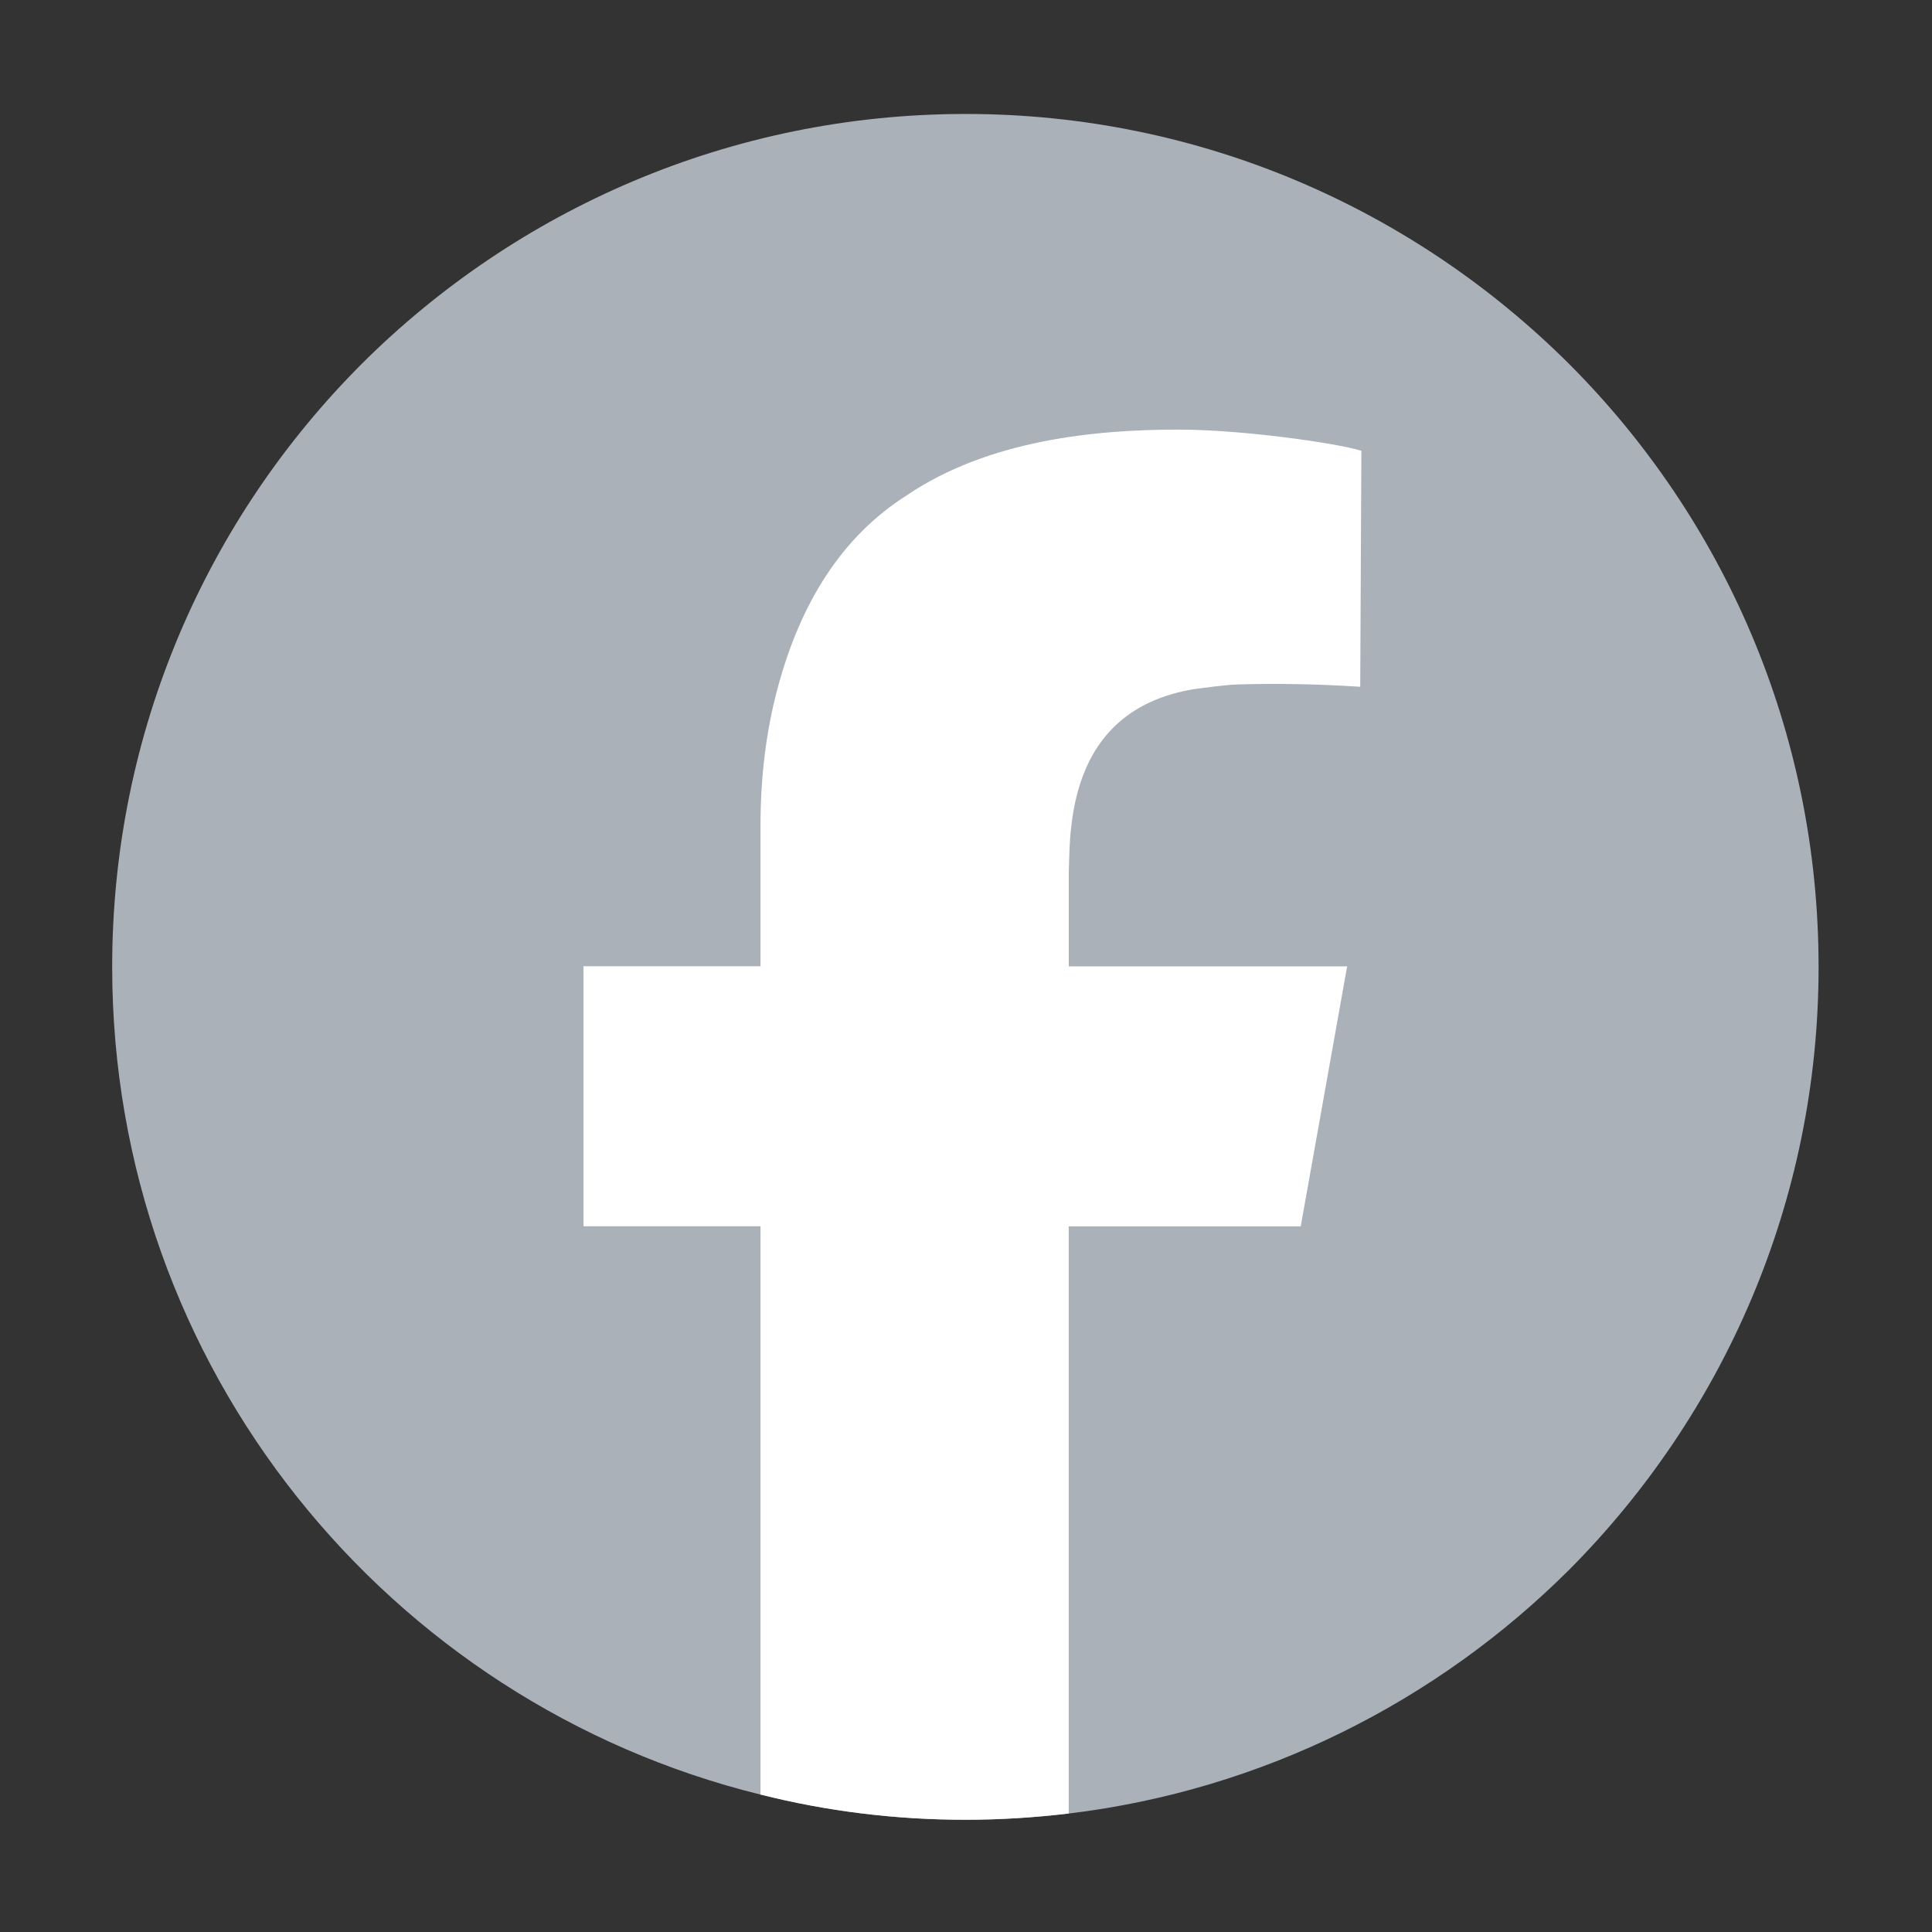
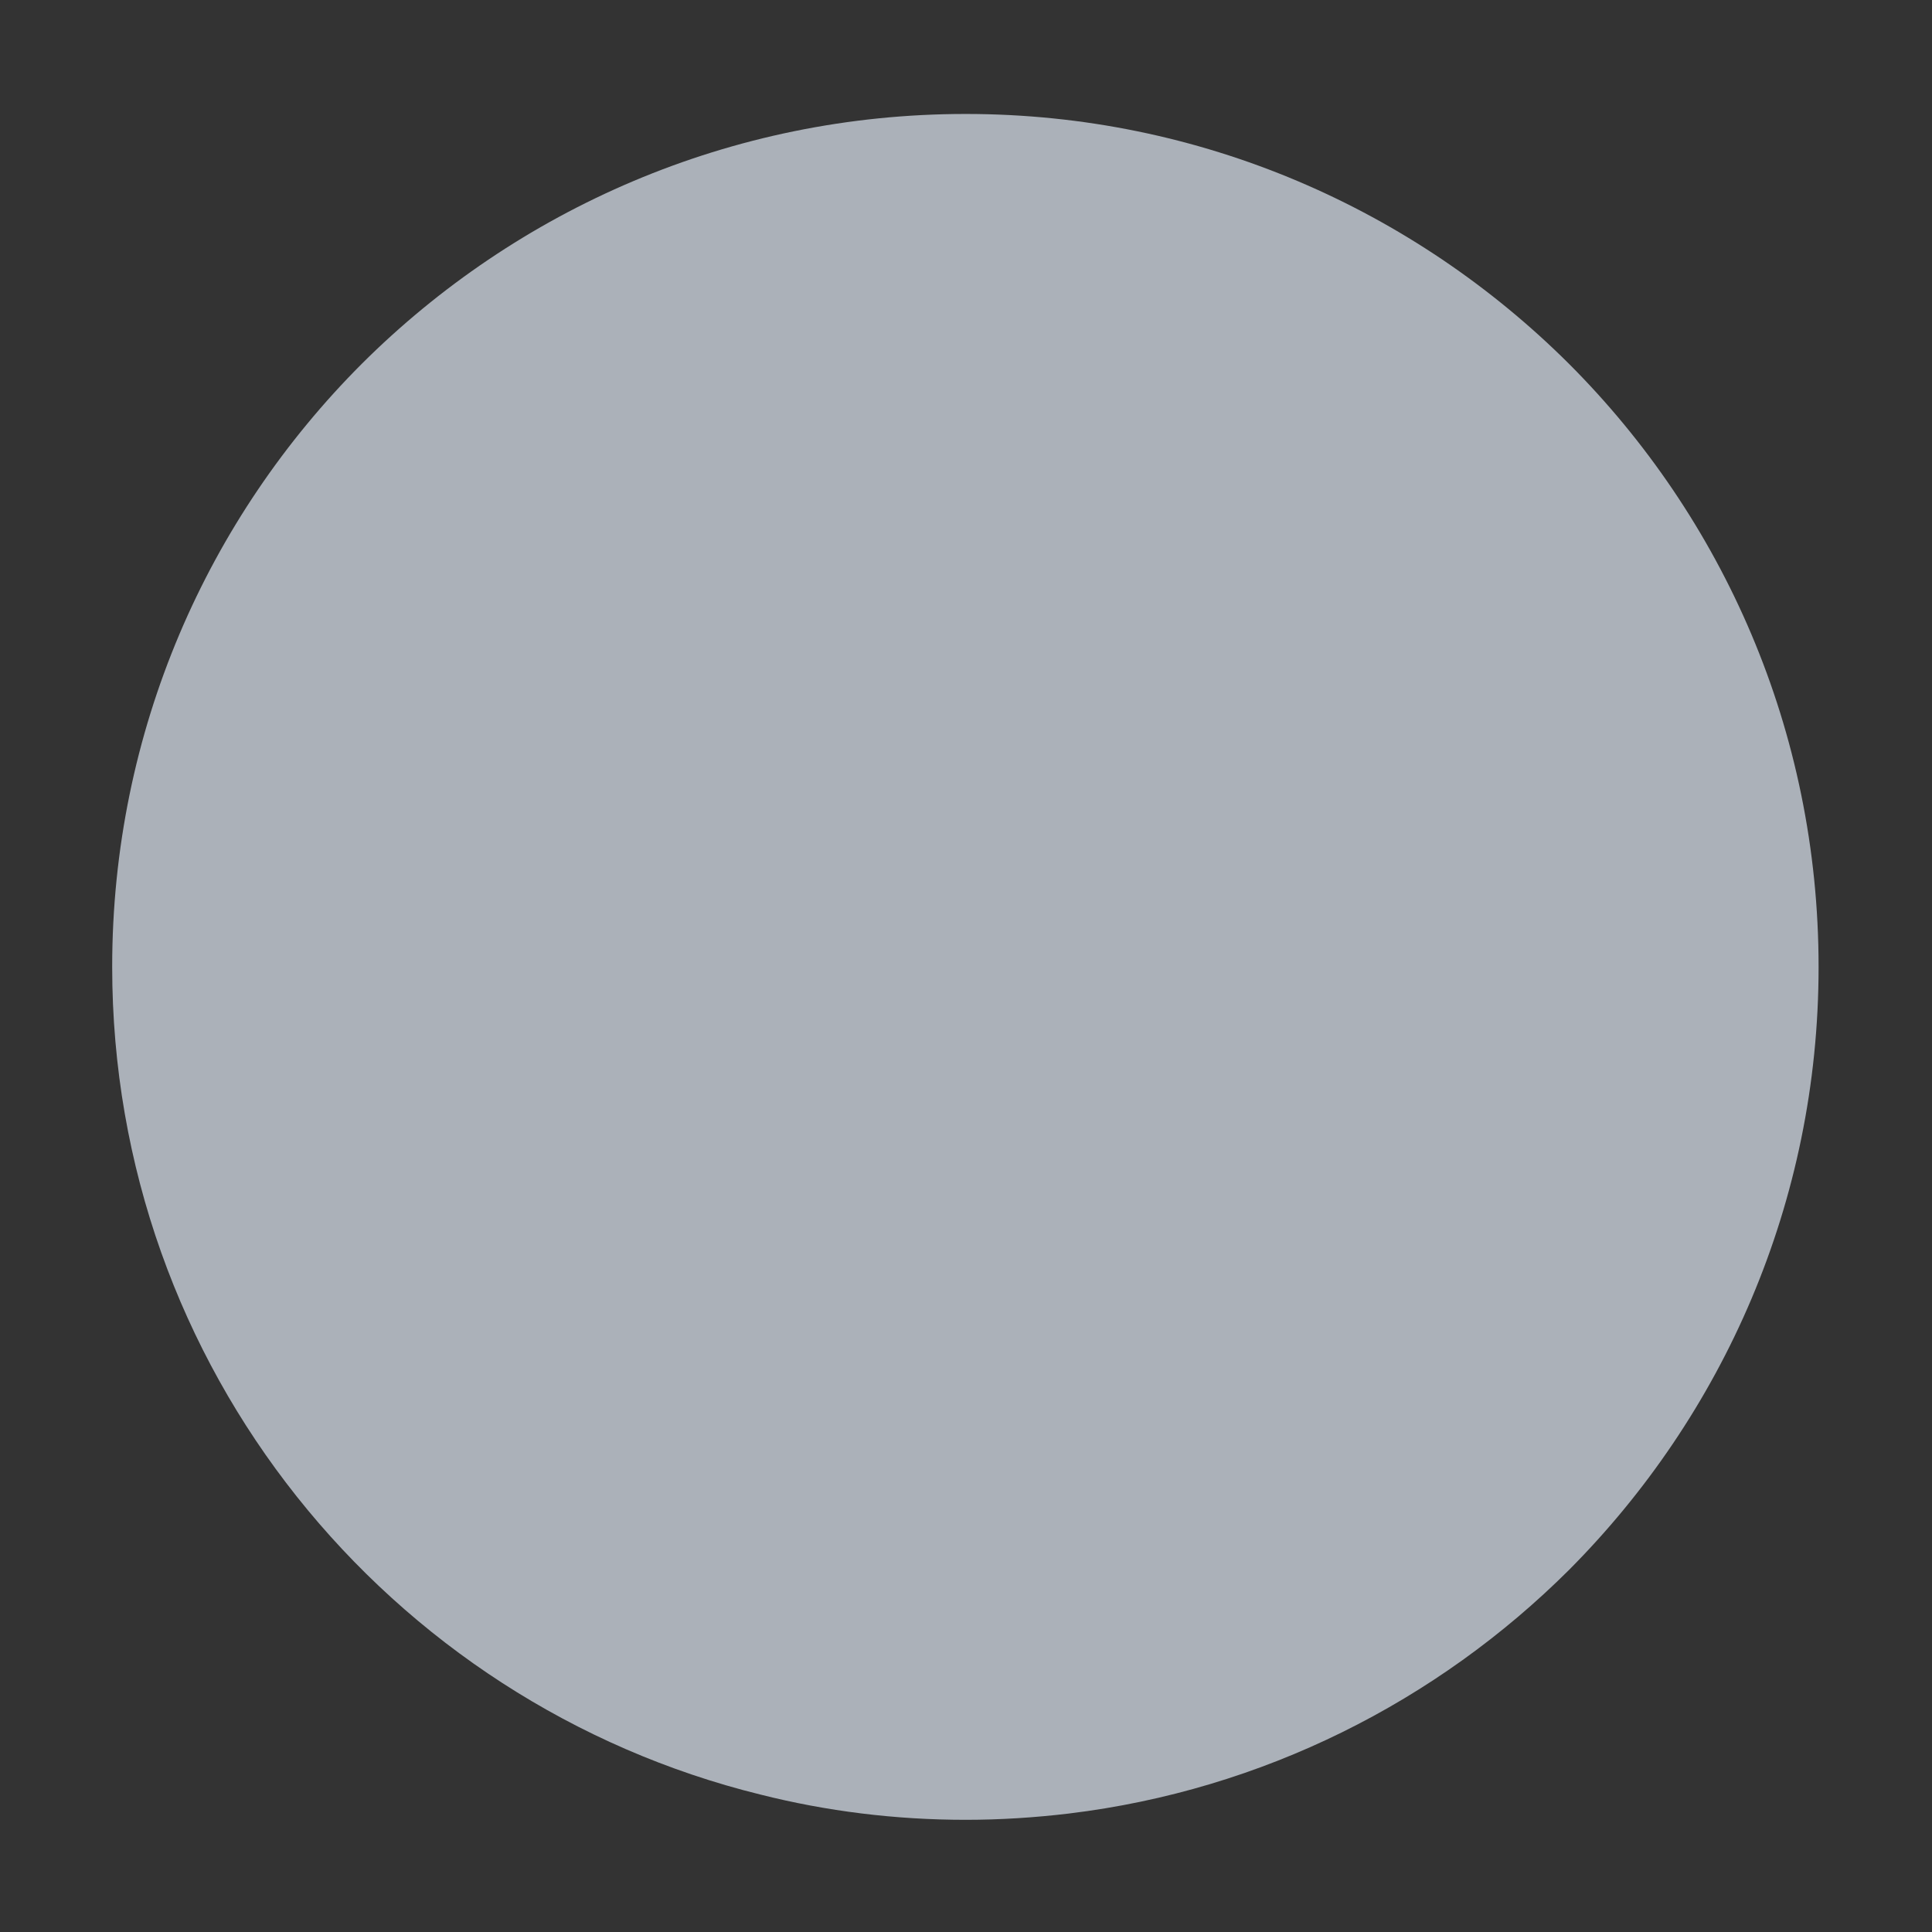
<svg xmlns="http://www.w3.org/2000/svg" id="Layer_1" data-name="Layer 1" version="1.1" viewBox="0 0 283.46 283.46">
  <rect x="0" y="0" width="283.46" height="283.46" fill="#333333" stroke="none" />
  <defs>
    <style>
      .cls-1 {
        fill: #abb1b9;
      }

      .cls-1, .cls-2 {
        stroke-width: 0px;
      }

      .cls-2 {
        fill: #fff;
      }
    </style>
  </defs>
  <path class="cls-1" d="M266.82,141.86c0,34.54-14.03,65.8-36.64,88.5-19.33,19.25-44.88,32.27-73.37,35.72-4.96.59-10,.92-15.13.92-10.34,0-20.42-1.26-30.09-3.7-54.63-13.45-95.13-62.69-95.13-121.44,0-34.63,14.03-65.89,36.64-88.5,22.69-22.61,54.04-36.64,88.58-36.64s65.8,14.03,88.5,36.64c22.61,22.61,36.64,53.87,36.64,88.5Z" />
-   <path class="cls-2" d="M156.81,128.33v13.45h40.84l-6.81,38.15h-34.04v86.14c-4.96.59-10,.92-15.13.92-10.34,0-20.42-1.26-30.09-3.7v-83.37h-25.97v-38.15h25.97v-20.67c0-6.81.76-13.61,2.52-20.17,3.36-12.52,9.41-22.19,18.91-28.24,12.02-8.15,27.73-9.66,39.84-9.66,9.58,0,23.45,2.02,26.89,3.11l-.17,34.62c-6.47-.42-12.44-.5-17.98-.34-2.1.08-4.2.42-6.3.67-19.25,3.11-18.24,21.51-18.49,27.23Z" />
</svg>